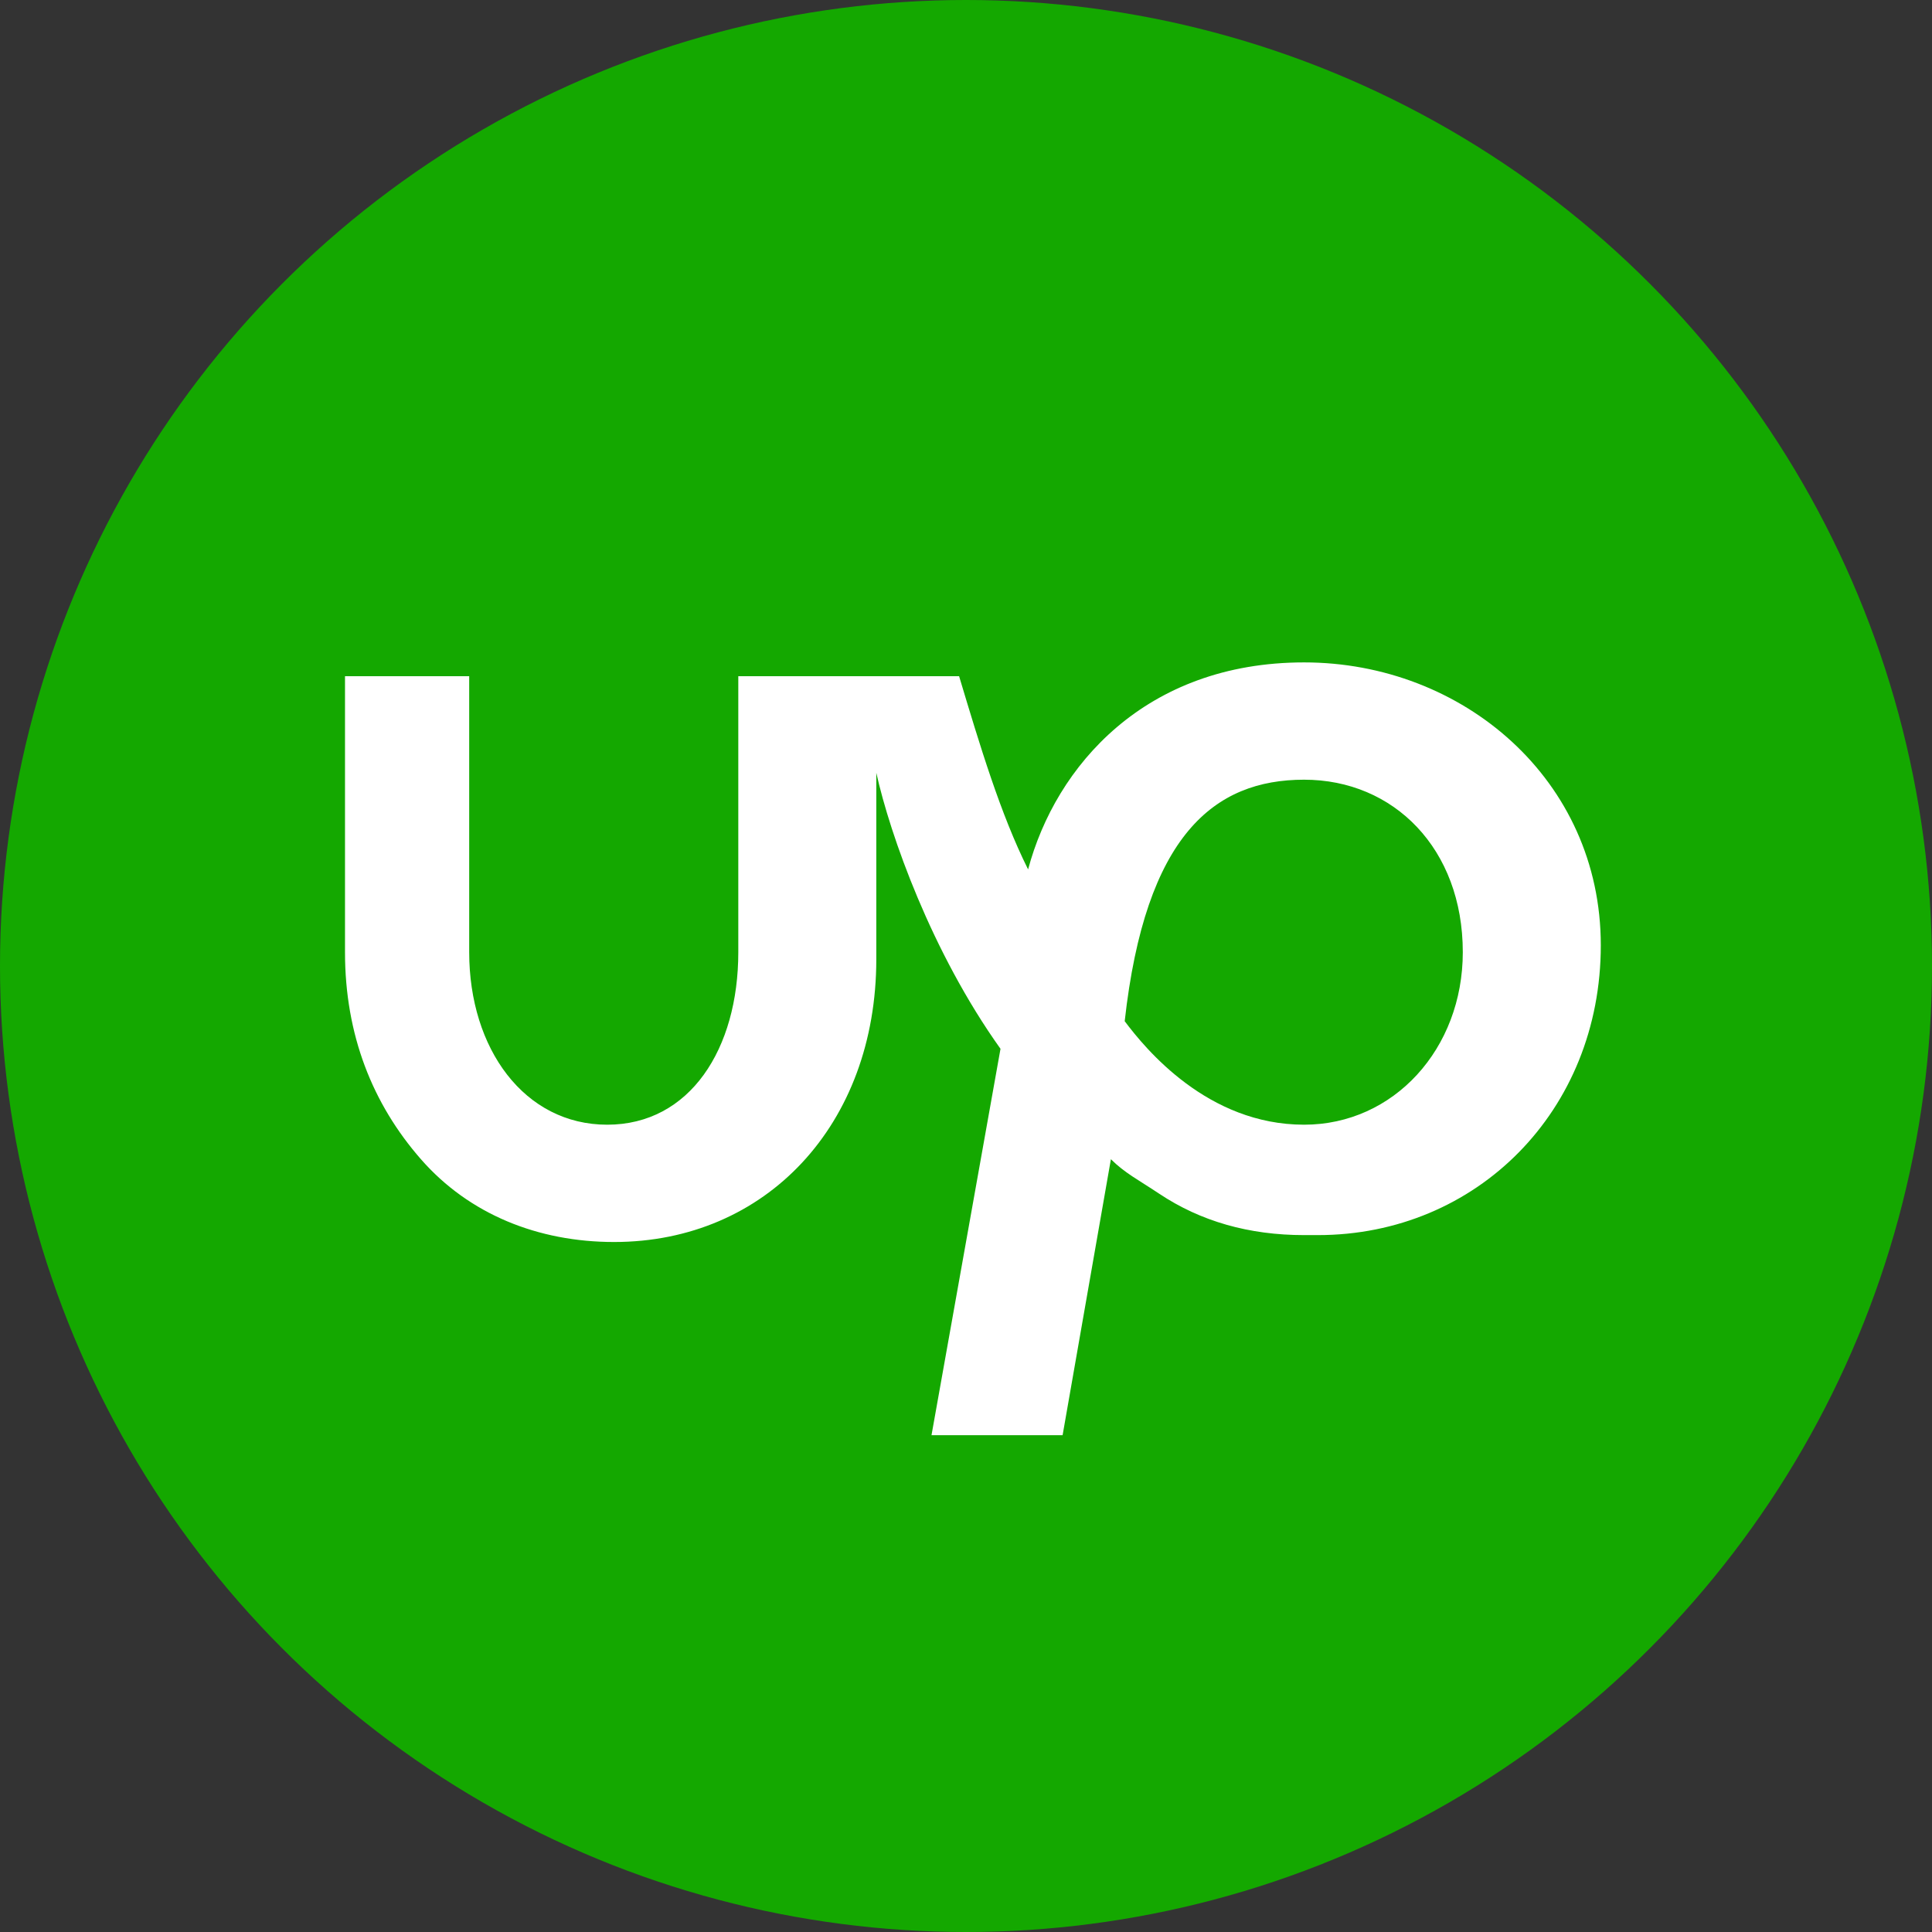
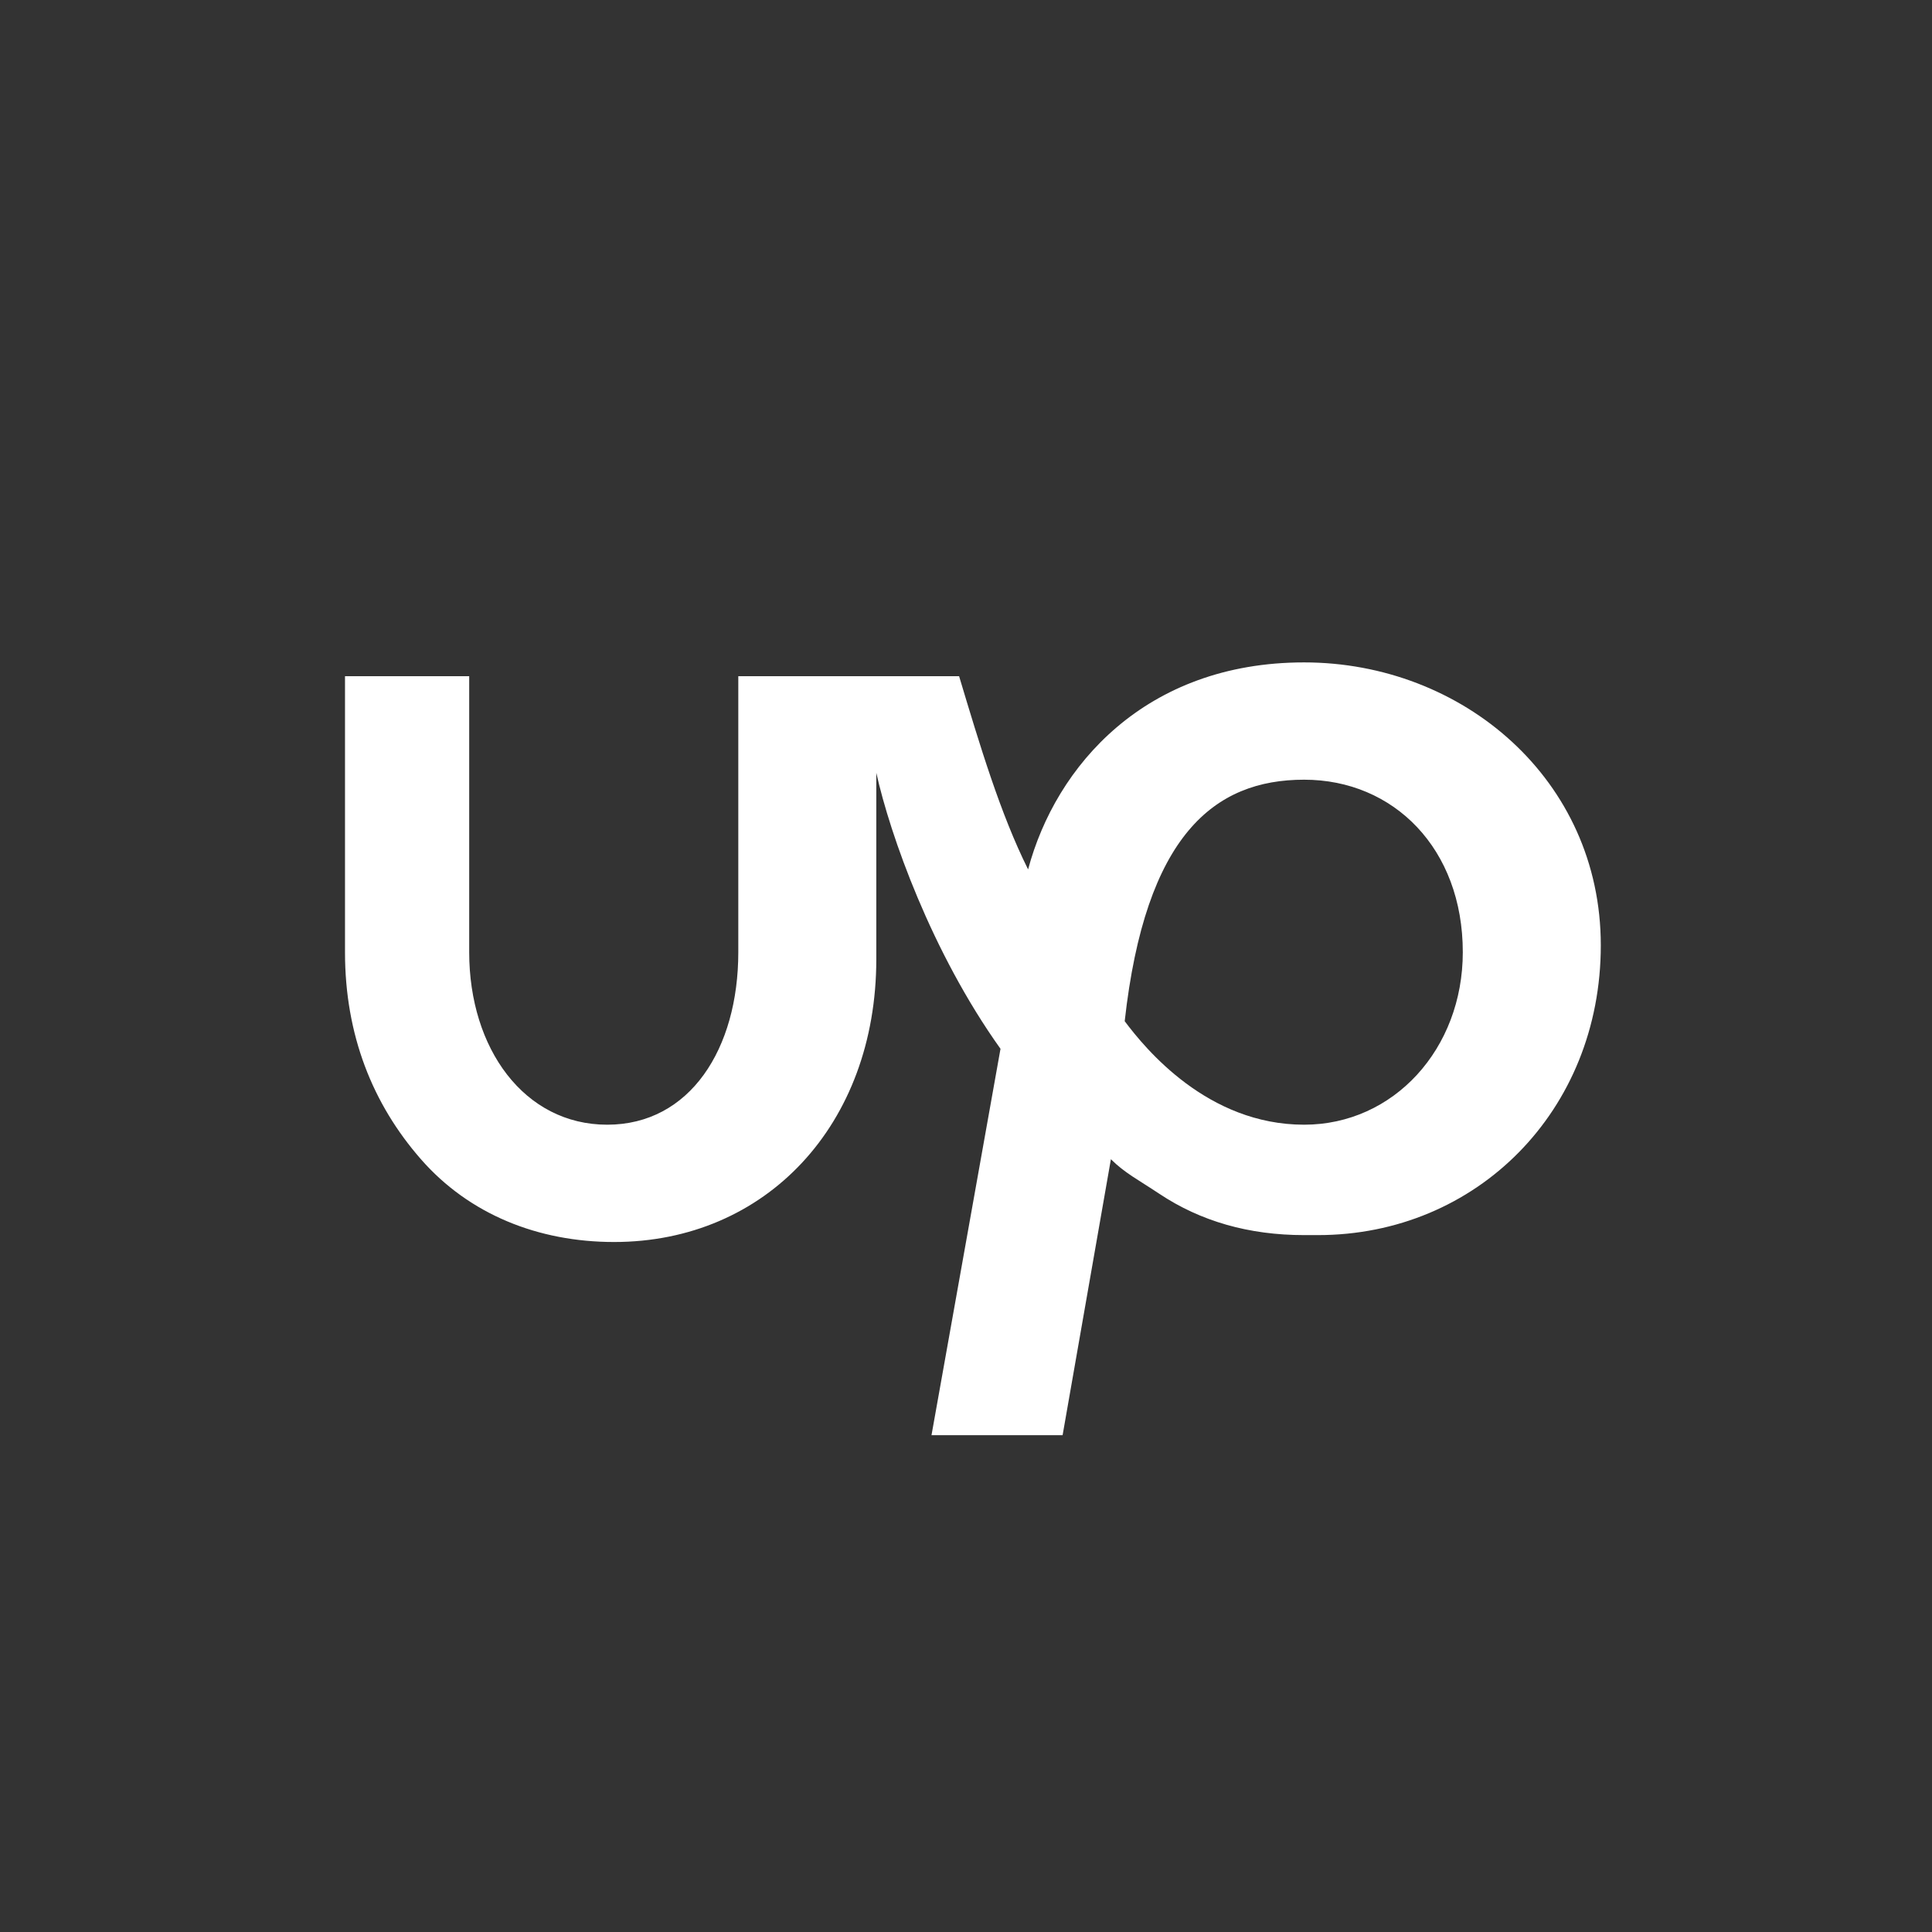
<svg xmlns="http://www.w3.org/2000/svg" version="1.1" x="0px" y="0px" viewBox="0 0 28 28" enable-background="new 0 0 28 28" xml:space="preserve">
  <rect x="0" y="0" width="28" height="28" fill="#333333" stroke="none" />
-   <circle fill="#14A800" cx="14" cy="14" r="14" />
  <path fill="#FFFFFF" d="M18.9,9.6c-2.3,0-3.6,1.5-4,3c-0.4-0.8-0.7-1.8-1-2.8h-3.2v4c0,1.4-0.7,2.5-1.9,2.5s-2-1.1-2-2.5l0-4H5v4  c0,1.2,0.4,2.2,1.1,3c0.7,0.8,1.7,1.2,2.8,1.2c2.2,0,3.8-1.7,3.8-4.1v-2.7c0.2,0.9,0.8,2.6,1.8,4l-1,5.6h1.9l0.7-4  c0.2,0.2,0.4,0.3,0.7,0.5c0.6,0.4,1.3,0.6,2.1,0.6c0,0,0.1,0,0.2,0c2.3,0,4.1-1.8,4.1-4.2S21.2,9.6,18.9,9.6 M18.9,16.3  c-1.4,0-2.3-1.1-2.6-1.5c0.3-2.7,1.3-3.5,2.6-3.5c1.3,0,2.3,1,2.3,2.5C21.2,15.2,20.2,16.3,18.9,16.3" />
</svg>